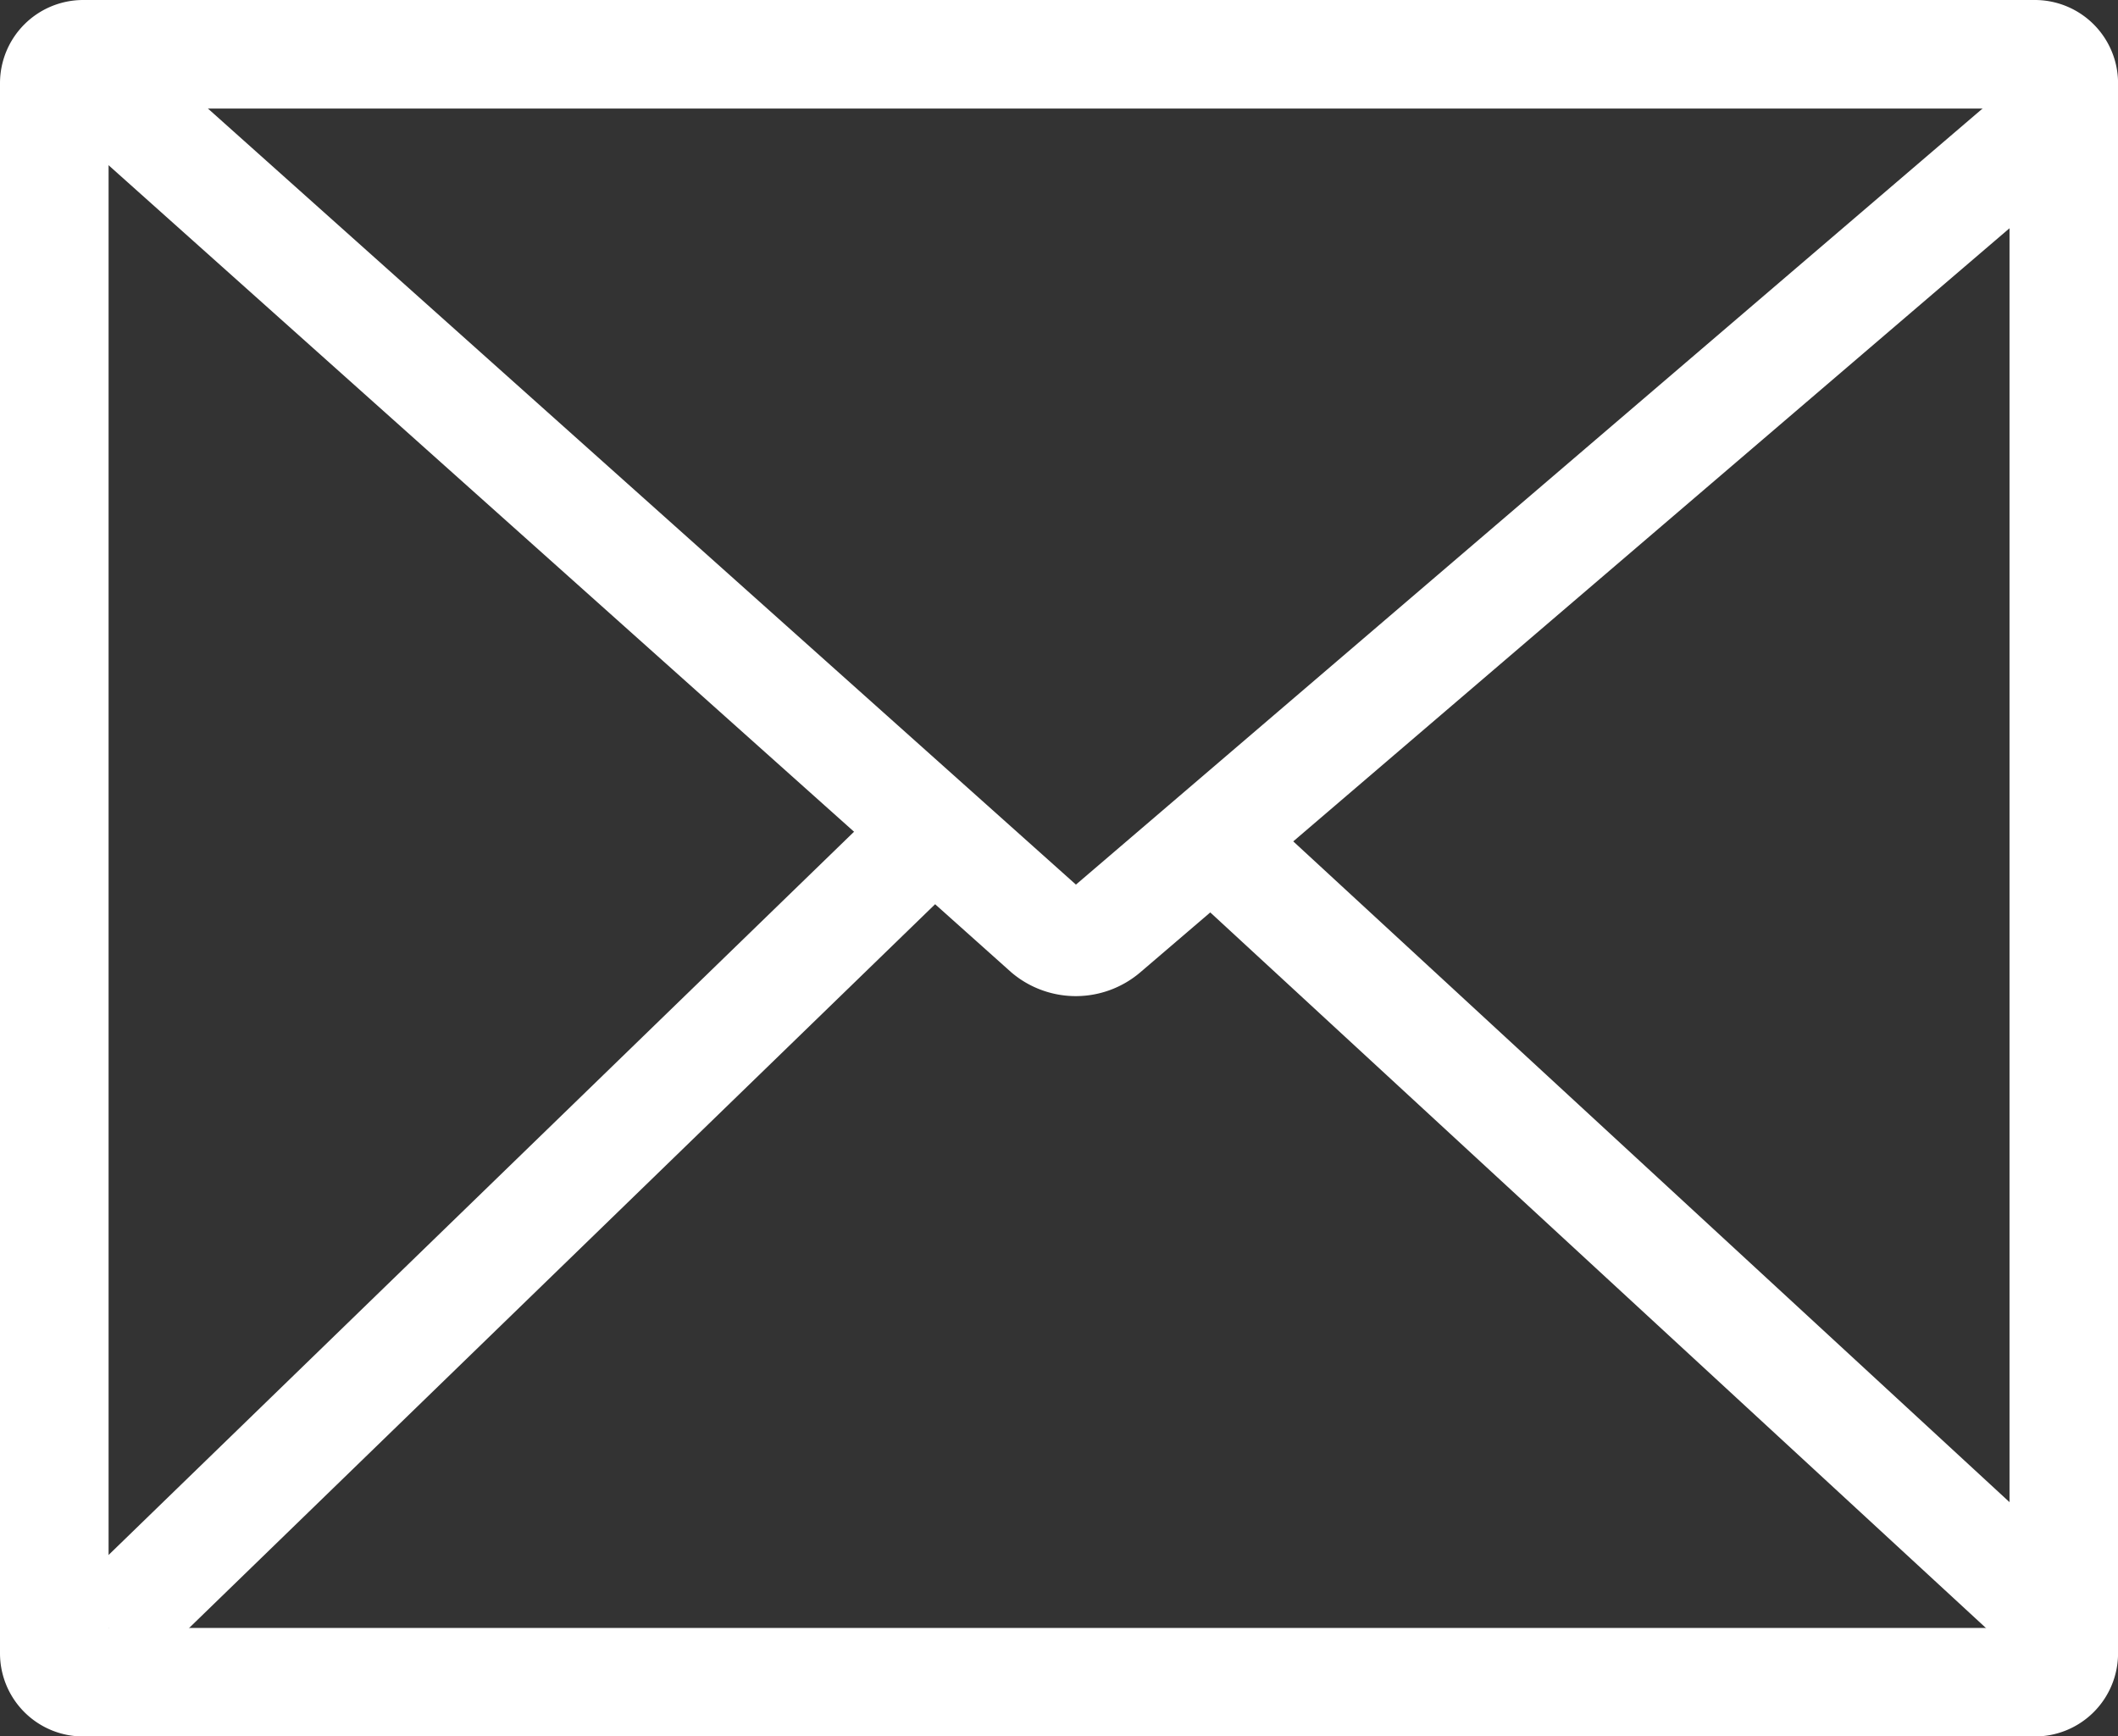
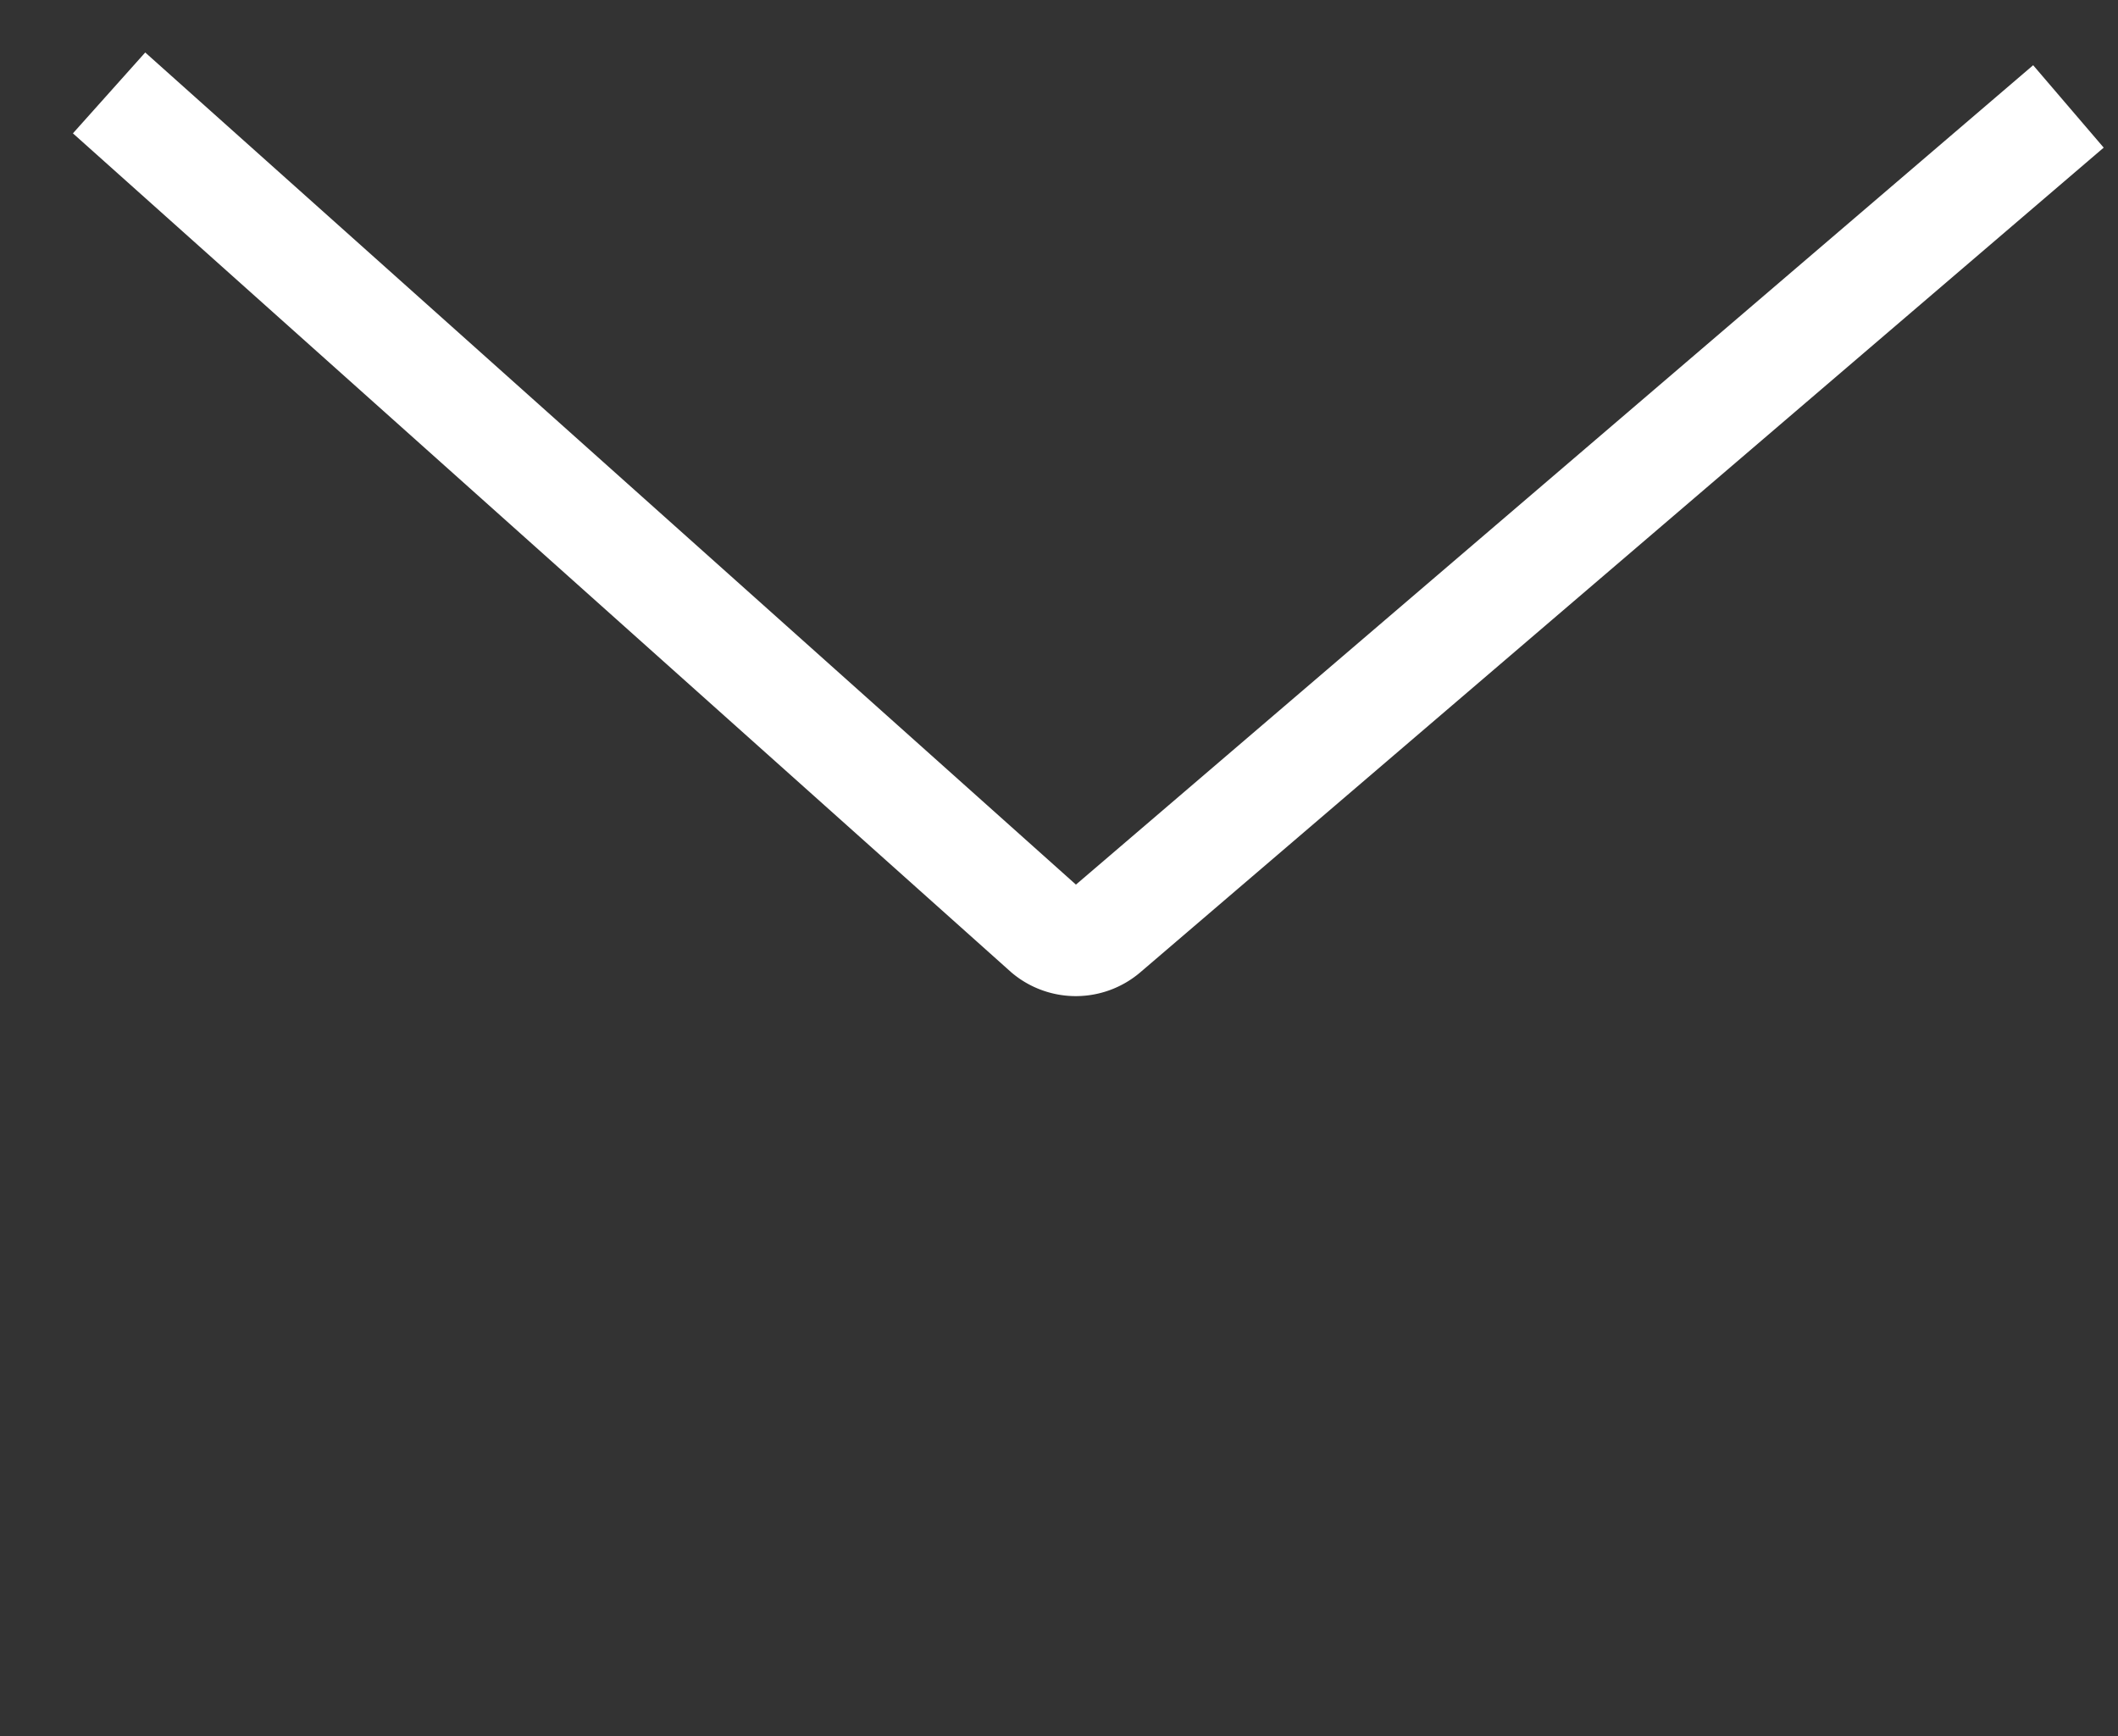
<svg xmlns="http://www.w3.org/2000/svg" width="39.049" height="32.012">
  <rect width="100%" height="100%" fill="#333333" stroke="none" />
  <g data-name="グループ 1961">
    <g data-name="グループ 1959">
      <path data-name="パス 1157" d="M2.011 1.713L19.3 17.17a.831.831 0 001.068 0L38.135 1.962" fill="none" stroke="#fff" stroke-miterlimit="10" stroke-width="2" />
-       <path data-name="線 56" fill="none" stroke="#fff" stroke-miterlimit="10" stroke-width="2" d="M2.025 30.038l15.108-14.657" />
-       <path data-name="線 57" fill="none" stroke="#fff" stroke-miterlimit="10" stroke-width="2" d="M38.131 30.052L22.356 15.5" />
-       <path data-name="パス 1158" d="M37.049 30.012H2.002V2.001h35.047zM37.516 0H1.534A1.534 1.534 0 000 1.534V30.48a1.533 1.533 0 001.534 1.533h35.982a1.533 1.533 0 001.534-1.533V1.534A1.534 1.534 0 0037.516 0" fill="#fff" />
    </g>
  </g>
</svg>